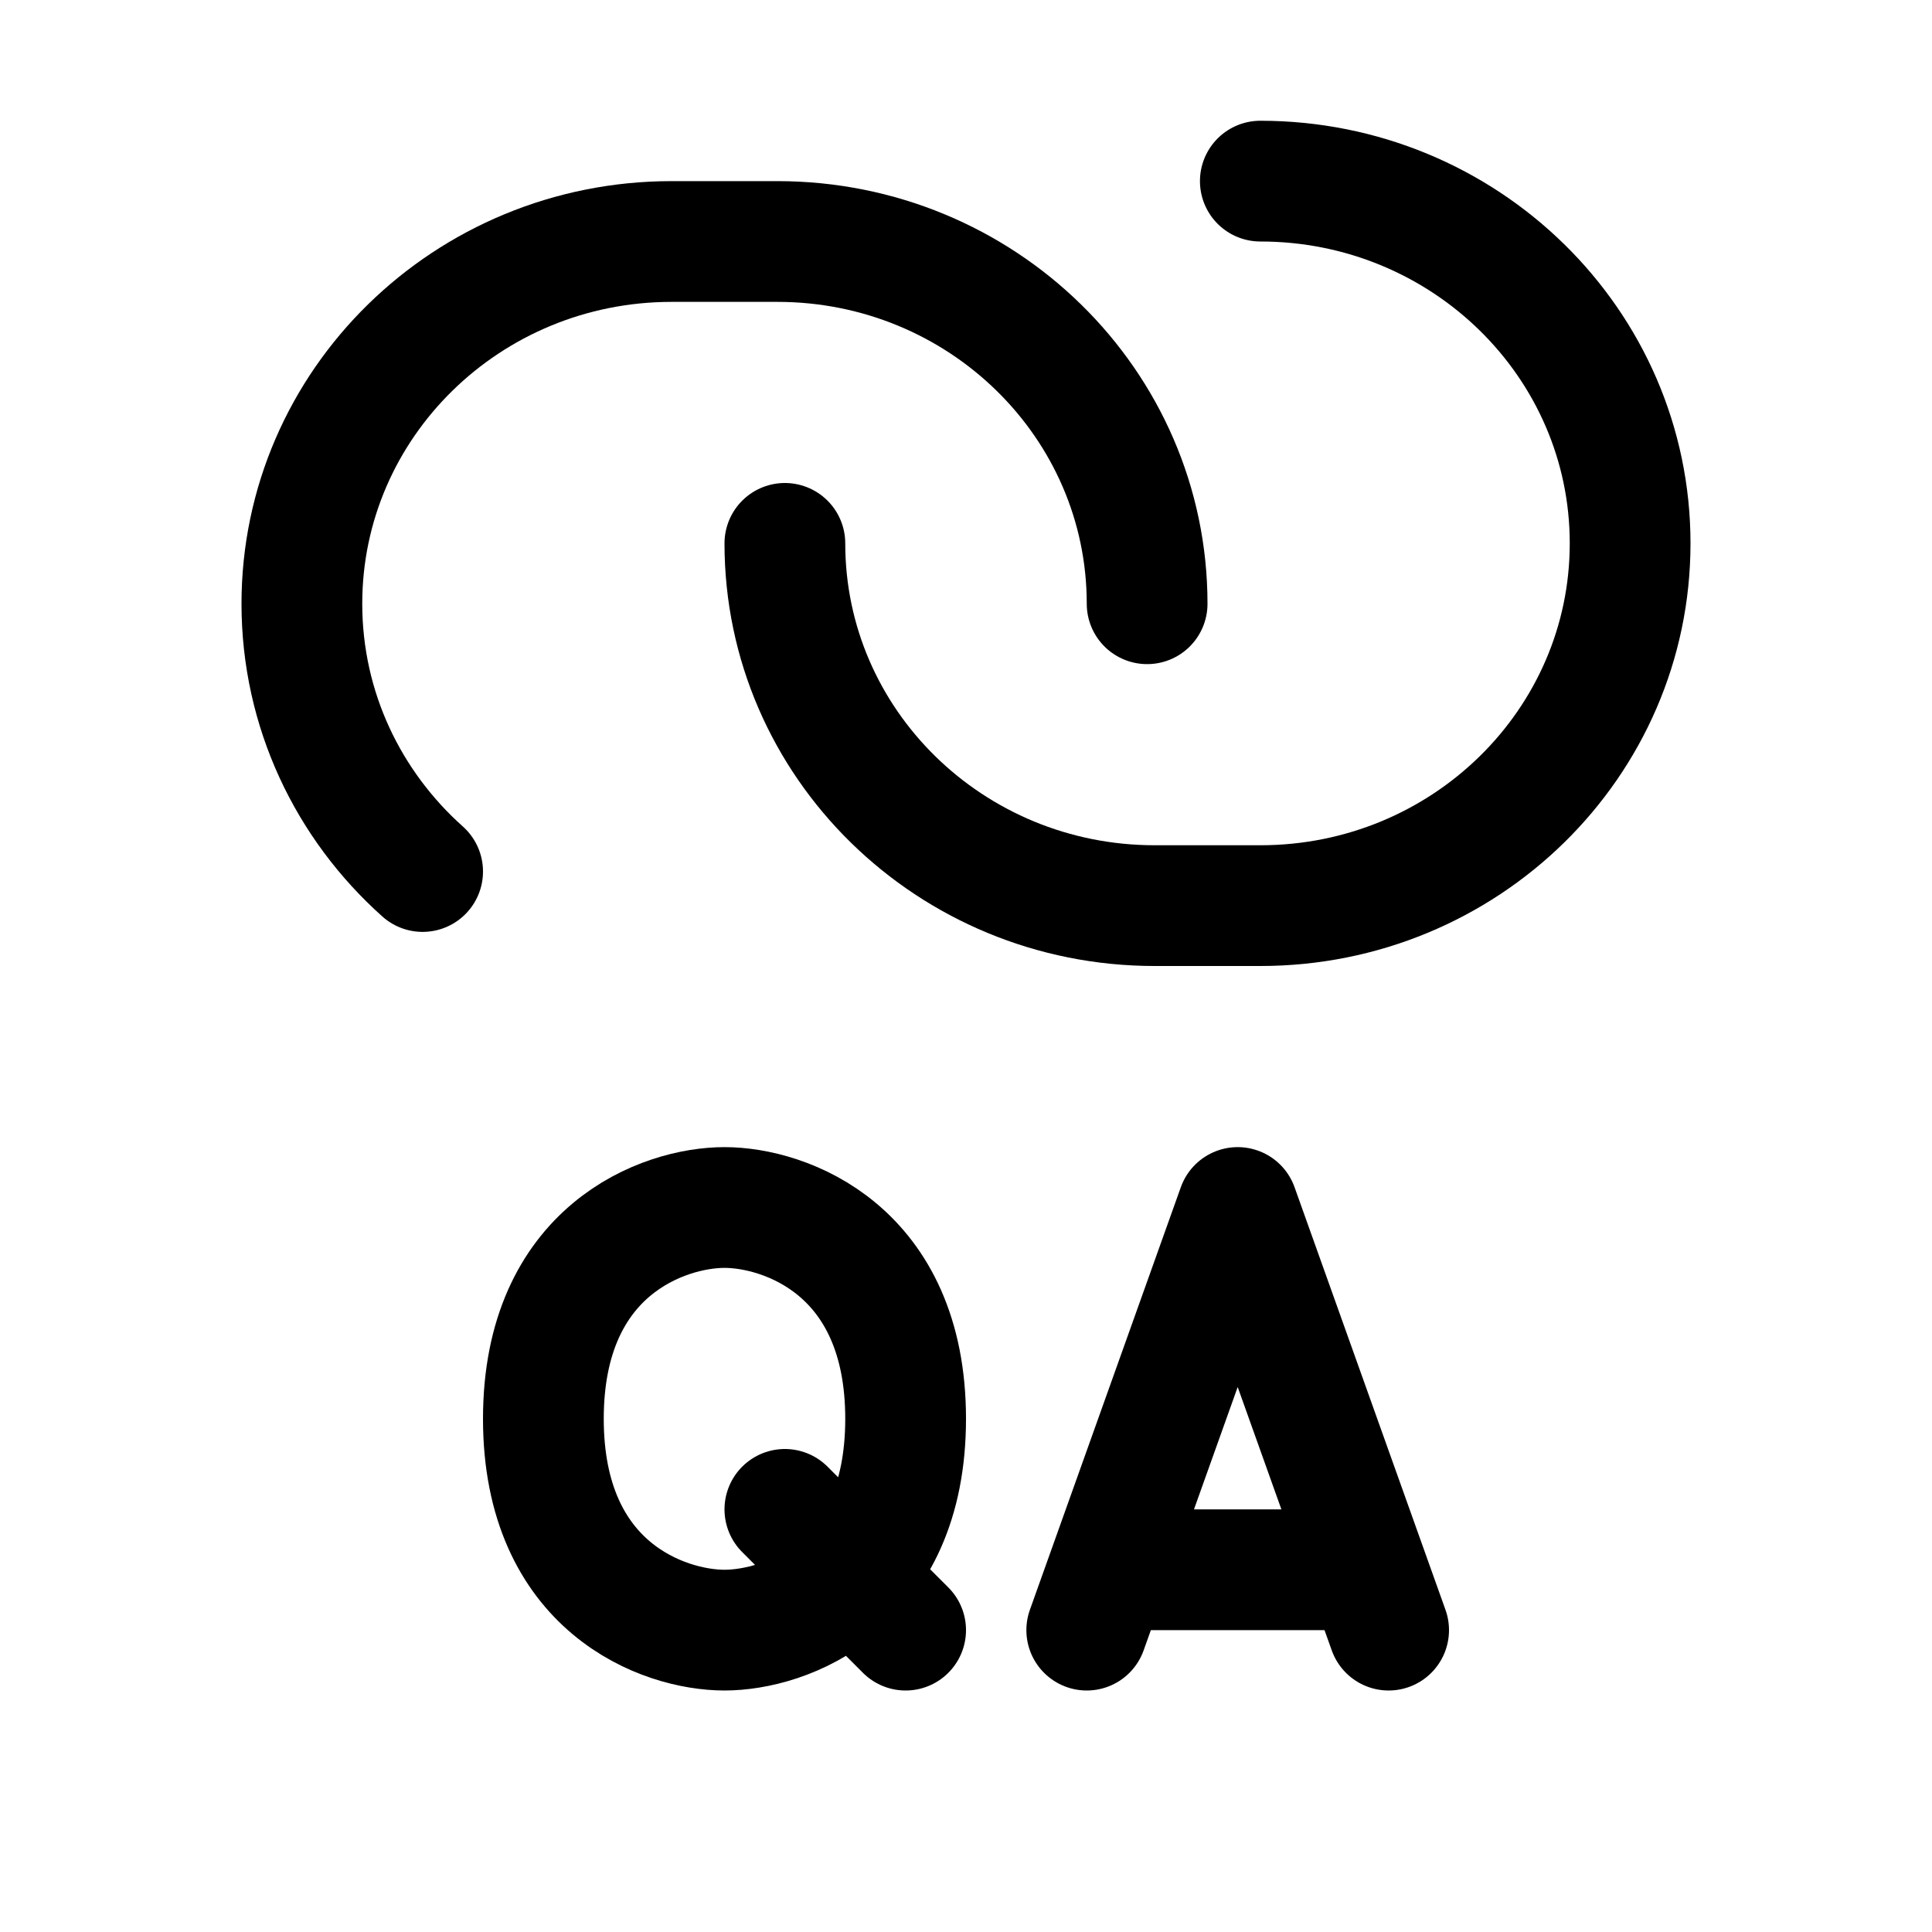
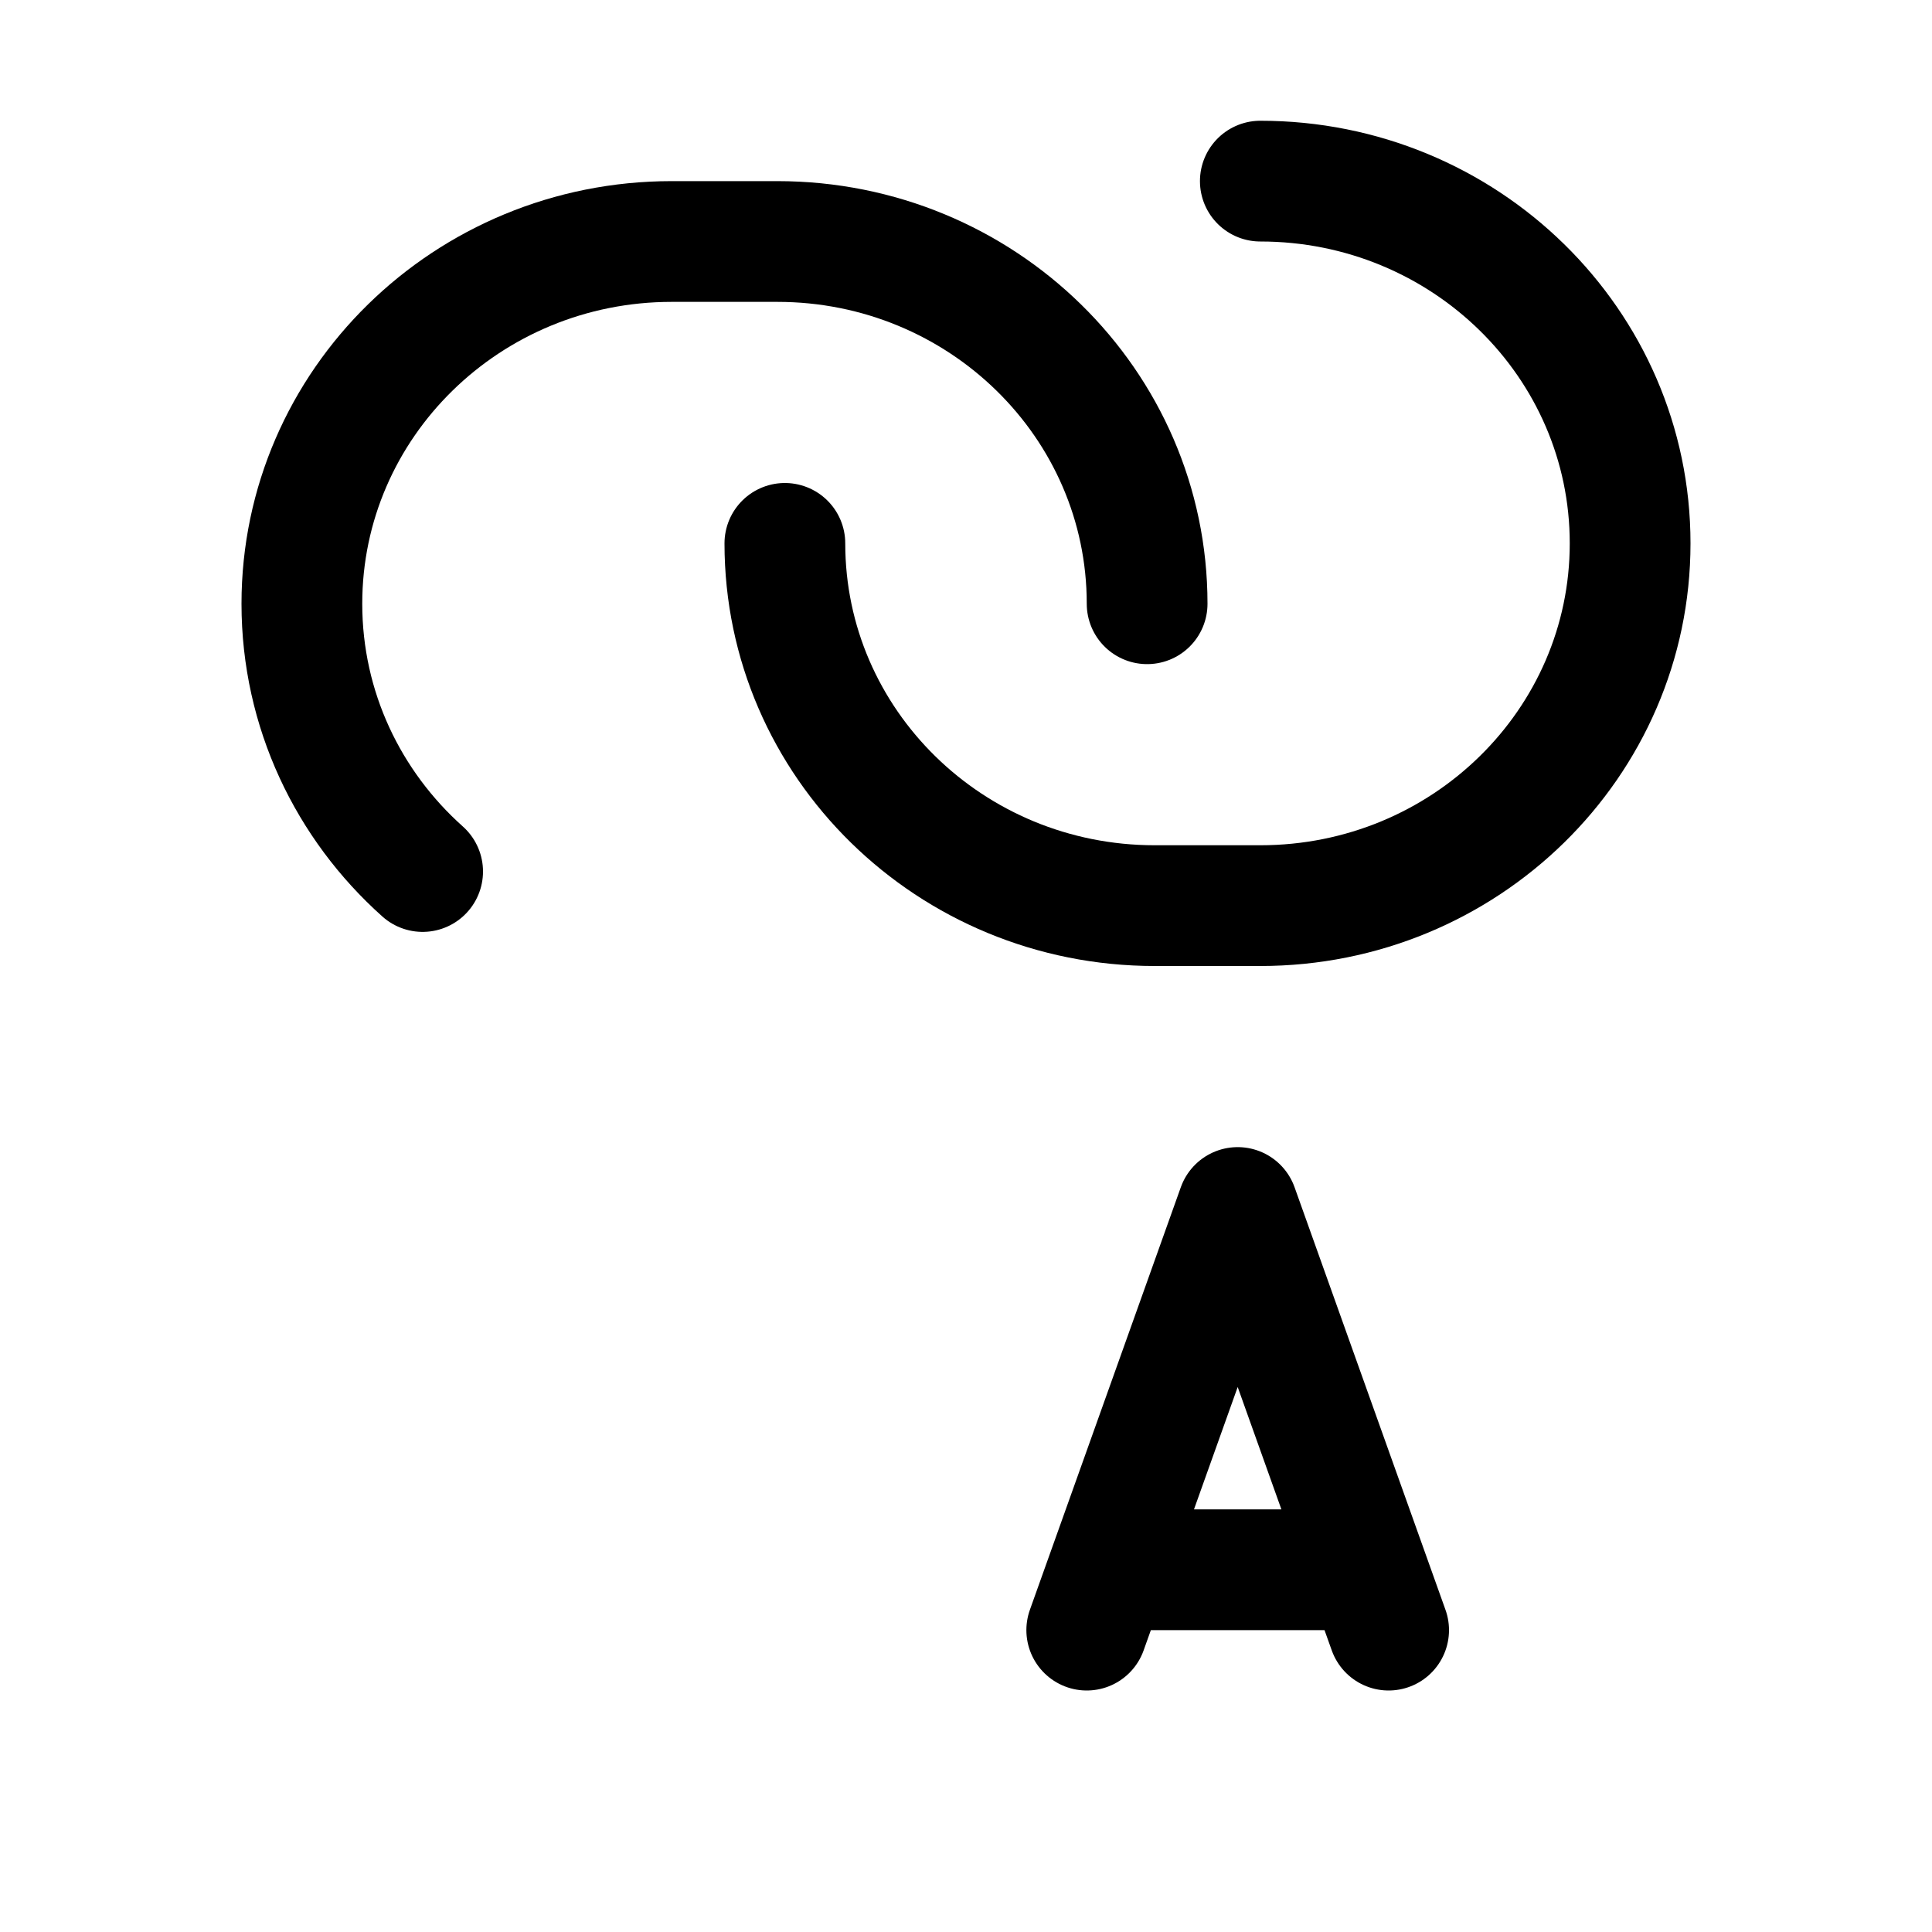
<svg xmlns="http://www.w3.org/2000/svg" width="32" height="32" viewBox="0 0 32 32" fill="none">
  <path d="M18 27L20.5 20L23 27M19 26H22" stroke="black" stroke-width="2" stroke-linecap="round" stroke-linejoin="round" />
-   <path d="M13 25L15 27M12 20C11 20 9 20.7 9 23.5C9 26.3 11 27 12 27C13 27 15 26.3 15 23.5C15 20.7 13 20 12 20Z" stroke="black" stroke-width="2" stroke-linecap="round" stroke-linejoin="round" />
  <path d="M19 10C19 6.686 16.258 4 12.875 4H11.125C7.742 4 5 6.686 5 10C5 11.757 5.771 13.338 7 14.435" stroke="black" stroke-width="2" stroke-linecap="round" />
  <path d="M13 9C13 12.314 15.742 15 19.125 15H20.875C24.258 15 27 12.314 27 9C27 5.686 24.258 3 20.875 3" stroke="black" stroke-width="2" stroke-linecap="round" />
</svg>